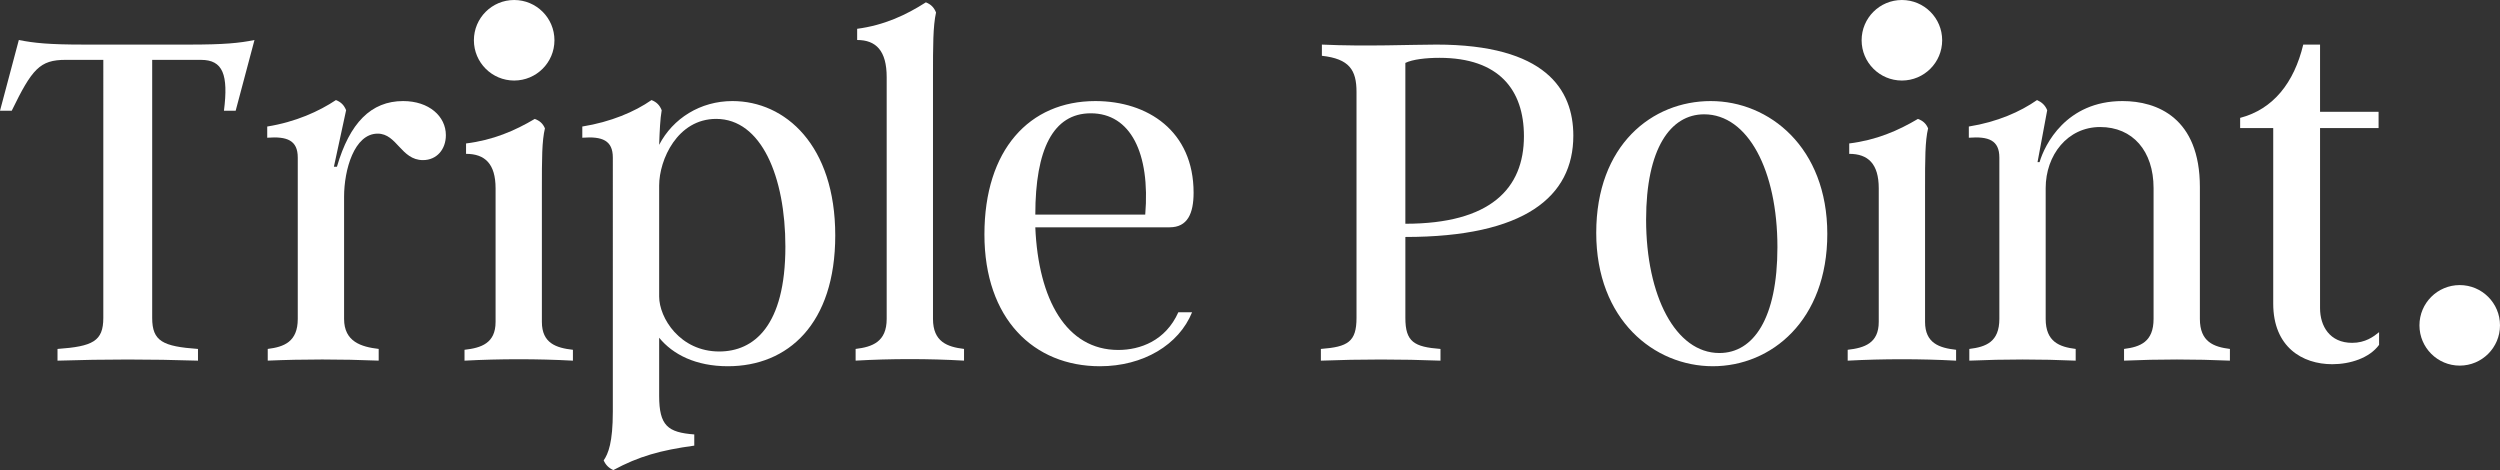
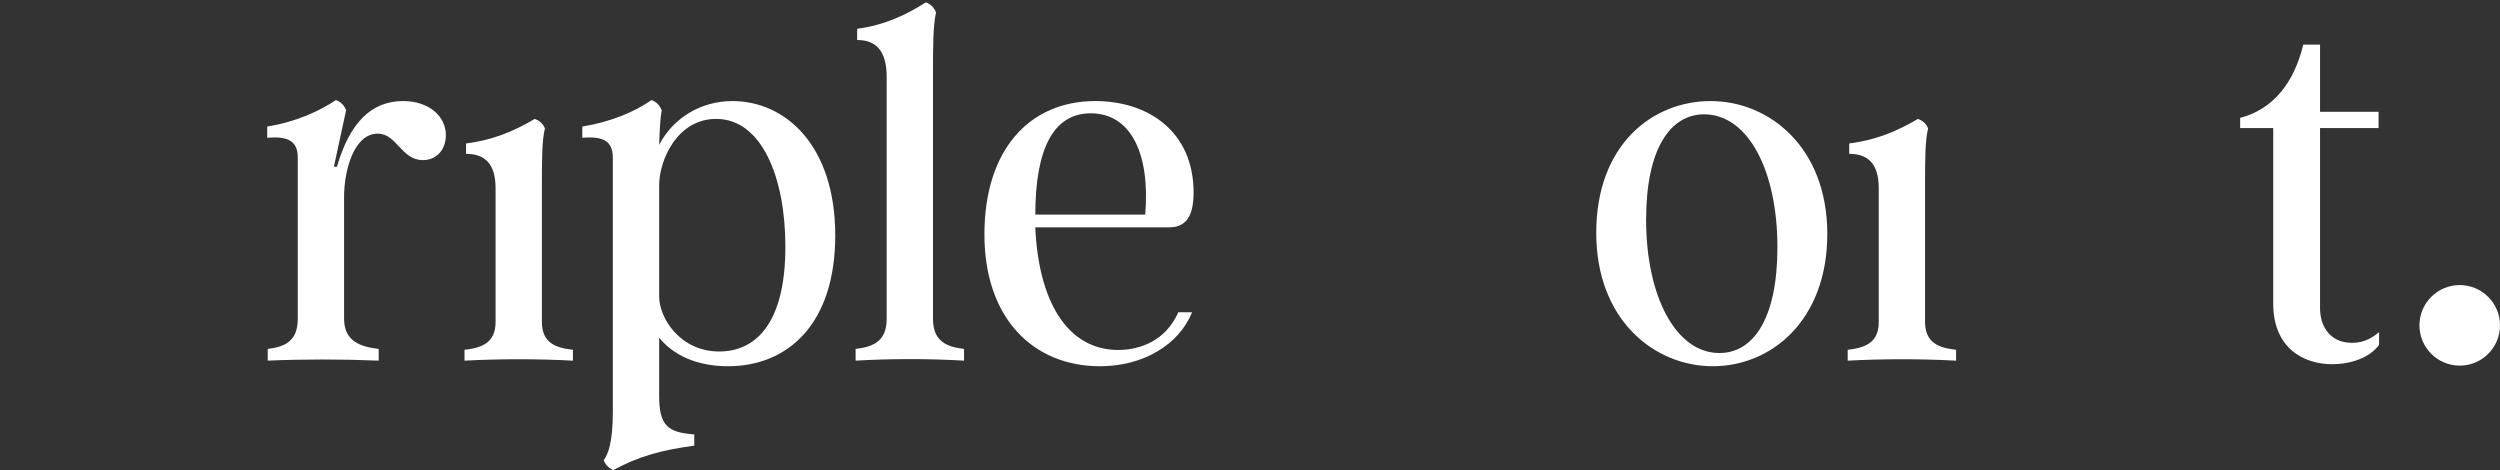
<svg xmlns="http://www.w3.org/2000/svg" id="Layer_1" data-name="Layer 1" viewBox="0 0 1900 357.26">
  <rect x="0" y="0" width="1900" height="357.26" fill="#333333" stroke="none" />
  <defs>
    <style>
      .cls-1 {
        fill: #fff;
      }
    </style>
  </defs>
  <g>
-     <path class="cls-1" d="M143.51,33.89c27.07,0,38.29-1.15,49.9-3.48l-14.31,53.77h-8.9c3.48-27.46-.78-38.68-17.41-38.68h-37.13v196.11c0,17.79,8.12,21.66,34.81,23.59v8.9c-36.36-1.16-70.39-1.16-106.76,0v-8.9c26.69-1.93,34.81-5.8,34.81-23.59V45.49h-28.62c-19.73,0-25.53,6.96-41,38.68H0L14.31,30.4c11.6,2.33,23.2,3.48,48.73,3.48h80.46Z" />
    <path class="cls-1" d="M203.48,265.19c12.38-1.54,22.82-5.41,22.82-22.82v-122.61c0-13.15-8.12-16.24-23.21-15.09v-8.51c21.66-3.47,39.46-11.6,52.22-20.11,3.87,1.54,6.19,3.86,7.73,7.73l-9.28,42.93h2.32c9.66-33.27,25.91-49.9,50.29-49.9,19.72,0,32.49,11.61,32.49,25.92,0,10.83-6.97,18.95-17.41,18.95-16.63,0-19.73-20.12-34.42-20.12-17.8,0-25.53,27.46-25.53,47.97v92.83c0,17.41,13.15,21.28,26.3,22.82v8.9c-28.62-1.16-57.63-1.16-84.32,0v-8.9Z" />
    <path class="cls-1" d="M634.79,178.93c0,67.31-35.97,99.41-81.61,99.41-24.37,0-41.78-8.9-52.22-21.66v44.1c0,22.82,6.57,27.85,26.69,29.39v8.51c-25.53,3.48-42.16,8.12-61.51,18.57-3.47-1.55-5.8-3.87-7.35-7.36,3.48-5.03,6.96-13.54,6.96-37.13V119.76c0-13.15-8.12-16.24-23.2-15.09v-8.51c21.66-3.47,39.84-11.21,52.61-20.11,3.86,1.54,6.19,3.86,7.73,7.73-1.16,6.58-1.54,15.47-1.93,26.3,10.44-20.11,31.32-33.27,55.69-33.27,40.23,0,78.14,33.65,78.14,102.12ZM596.89,187.44c0-52.98-18.19-97.08-52.61-97.08-29.39,0-43.32,30.94-43.32,50.67v84.32c0,16.26,15.86,41.78,45.64,41.78,26.31,0,50.29-19.34,50.29-79.68Z" />
    <path class="cls-1" d="M650.28,265.19c12.77-1.54,23.6-5.41,23.6-22.82V58.64c0-20.12-8.12-28.24-22.44-28.24v-8.51c20.49-2.71,37.13-10.44,52.22-20.11,3.86,1.54,6.19,3.86,7.73,7.73-2.32,10.44-2.32,25.14-2.32,49.12v183.73c0,17.41,10.83,21.28,23.59,22.82v8.9c-27.07-1.55-55.31-1.55-82.39,0v-8.9Z" />
    <path class="cls-1" d="M895.53,237.34h10.44c-10.05,24.76-37.13,41-70.01,41-50.29,0-87.8-35.97-87.8-100.18s34.03-101.35,84.32-101.35c39.85,0,74.65,22.82,74.65,69.63,0,15.86-4.64,26.31-18.18,26.31h-102.12c2.32,54.93,23.59,93.22,63.05,93.22,16.63,0,35.97-6.97,45.64-28.63ZM786.84,163.08h83.54c3.87-46.8-11.22-76.97-41.39-76.97-28.62,0-42.15,27.46-42.15,76.97Z" />
-     <path class="cls-1" d="M1003.86,265.19c20.51-1.54,27.09-5.41,27.09-23.59V69.86c0-16.63-5.41-25.14-26.31-27.46v-8.51c33.27,1.55,68.85,0,87.04,0,82.77,0,104.05,34.04,104.05,69.24,0,46.42-37.14,76.97-127.65,76.97v61.51c0,18.18,6.58,22.05,26.69,23.59v8.9c-29.78-1.16-60.72-1.16-90.9,0v-8.9ZM1068.07,170.05c64.6,0,90.12-26.7,90.12-66.53,0-35.2-18.95-59.57-64.2-59.57-10.06,0-20.51,1.16-25.92,3.87v122.23Z" />
    <path class="cls-1" d="M1213.14,177c0-66.92,42.54-100.19,87.03-100.19s88.58,35.21,88.58,100.96-42.55,100.56-87.03,100.56-88.58-35.2-88.58-101.34ZM1350.84,187.83c0-58.41-22.44-100.95-55.7-100.95-25.53,0-44.1,25.91-44.1,80.07,0,58.02,22.44,101.34,55.7,101.34,25.91,0,44.1-26.31,44.1-80.46Z" />
    <path class="cls-1" d="M1404.25,265.84c12.77-1.43,23.6-5.02,23.6-21.17v-101.55c0-18.66-8.12-26.2-22.44-26.2v-7.9c20.49-2.51,37.13-9.69,52.22-18.65,3.86,1.43,6.19,3.58,7.73,7.18-2.32,9.69-2.32,23.33-2.32,45.57v101.55c0,16.15,10.83,19.74,23.59,21.17v8.26c-27.07-1.44-55.31-1.44-82.39,0v-8.26Z" />
-     <path class="cls-1" d="M1496.7,265.19c12.76-1.54,22.81-5.41,22.81-22.82v-122.61c0-13.15-8.12-16.24-23.2-15.09v-8.51c21.66-3.47,39.07-11.21,51.83-20.11,3.48,1.54,6.19,3.86,7.73,7.73l-7.35,39.46h1.54c3.87-13.16,20.12-46.43,63.05-46.43,26.31,0,58.8,12.77,58.8,65.38v100.18c0,17.41,10.44,21.28,22.82,22.82v8.9c-26.7-1.16-53.77-1.16-80.46,0v-8.9c12.37-1.54,22.44-5.41,22.44-22.82v-99.41c0-28.23-15.86-46.42-40.61-46.42s-41.39,21.28-41.39,46.42v99.41c0,17.41,10.44,21.28,22.81,22.82v8.9c-26.69-1.16-53.76-1.16-80.84,0v-8.9Z" />
    <path class="cls-1" d="M1727.65,230.77V97.32h-25.14v-7.73c25.14-6.58,41-26.69,47.96-55.7h12.77v51.06h44.48v12.37h-44.48v136.93c0,13.54,7.35,26.31,24.37,26.31,10.05,0,16.24-4.65,20.49-8.12v9.66c-7.35,10.05-22.04,14.7-35.59,14.7-22.81,0-44.86-13.15-44.86-46.03Z" />
    <path class="cls-1" d="M353.04,265.84c12.77-1.43,23.6-5.02,23.6-21.17v-101.55c0-18.66-8.12-26.2-22.44-26.2v-7.9c20.49-2.51,37.13-9.69,52.22-18.65,3.86,1.43,6.19,3.58,7.73,7.18-2.32,9.69-2.32,23.33-2.32,45.57v101.55c0,16.15,10.83,19.74,23.59,21.17v8.26c-27.07-1.44-55.31-1.44-82.39,0v-8.26Z" />
  </g>
-   <path class="cls-1" d="M390.77,61.21c16.9,0,30.61-13.7,30.61-30.61S407.68,0,390.77,0s-30.61,13.7-30.61,30.6,13.7,30.61,30.61,30.61" />
-   <path class="cls-1" d="M1445.44,61.21c16.9,0,30.61-13.7,30.61-30.61s-13.7-30.6-30.61-30.6-30.61,13.7-30.61,30.6,13.7,30.61,30.61,30.61" />
  <path class="cls-1" d="M1869.39,277.87c16.9,0,30.61-13.7,30.61-30.61s-13.7-30.6-30.61-30.6-30.61,13.7-30.61,30.6,13.7,30.61,30.61,30.61" />
</svg>